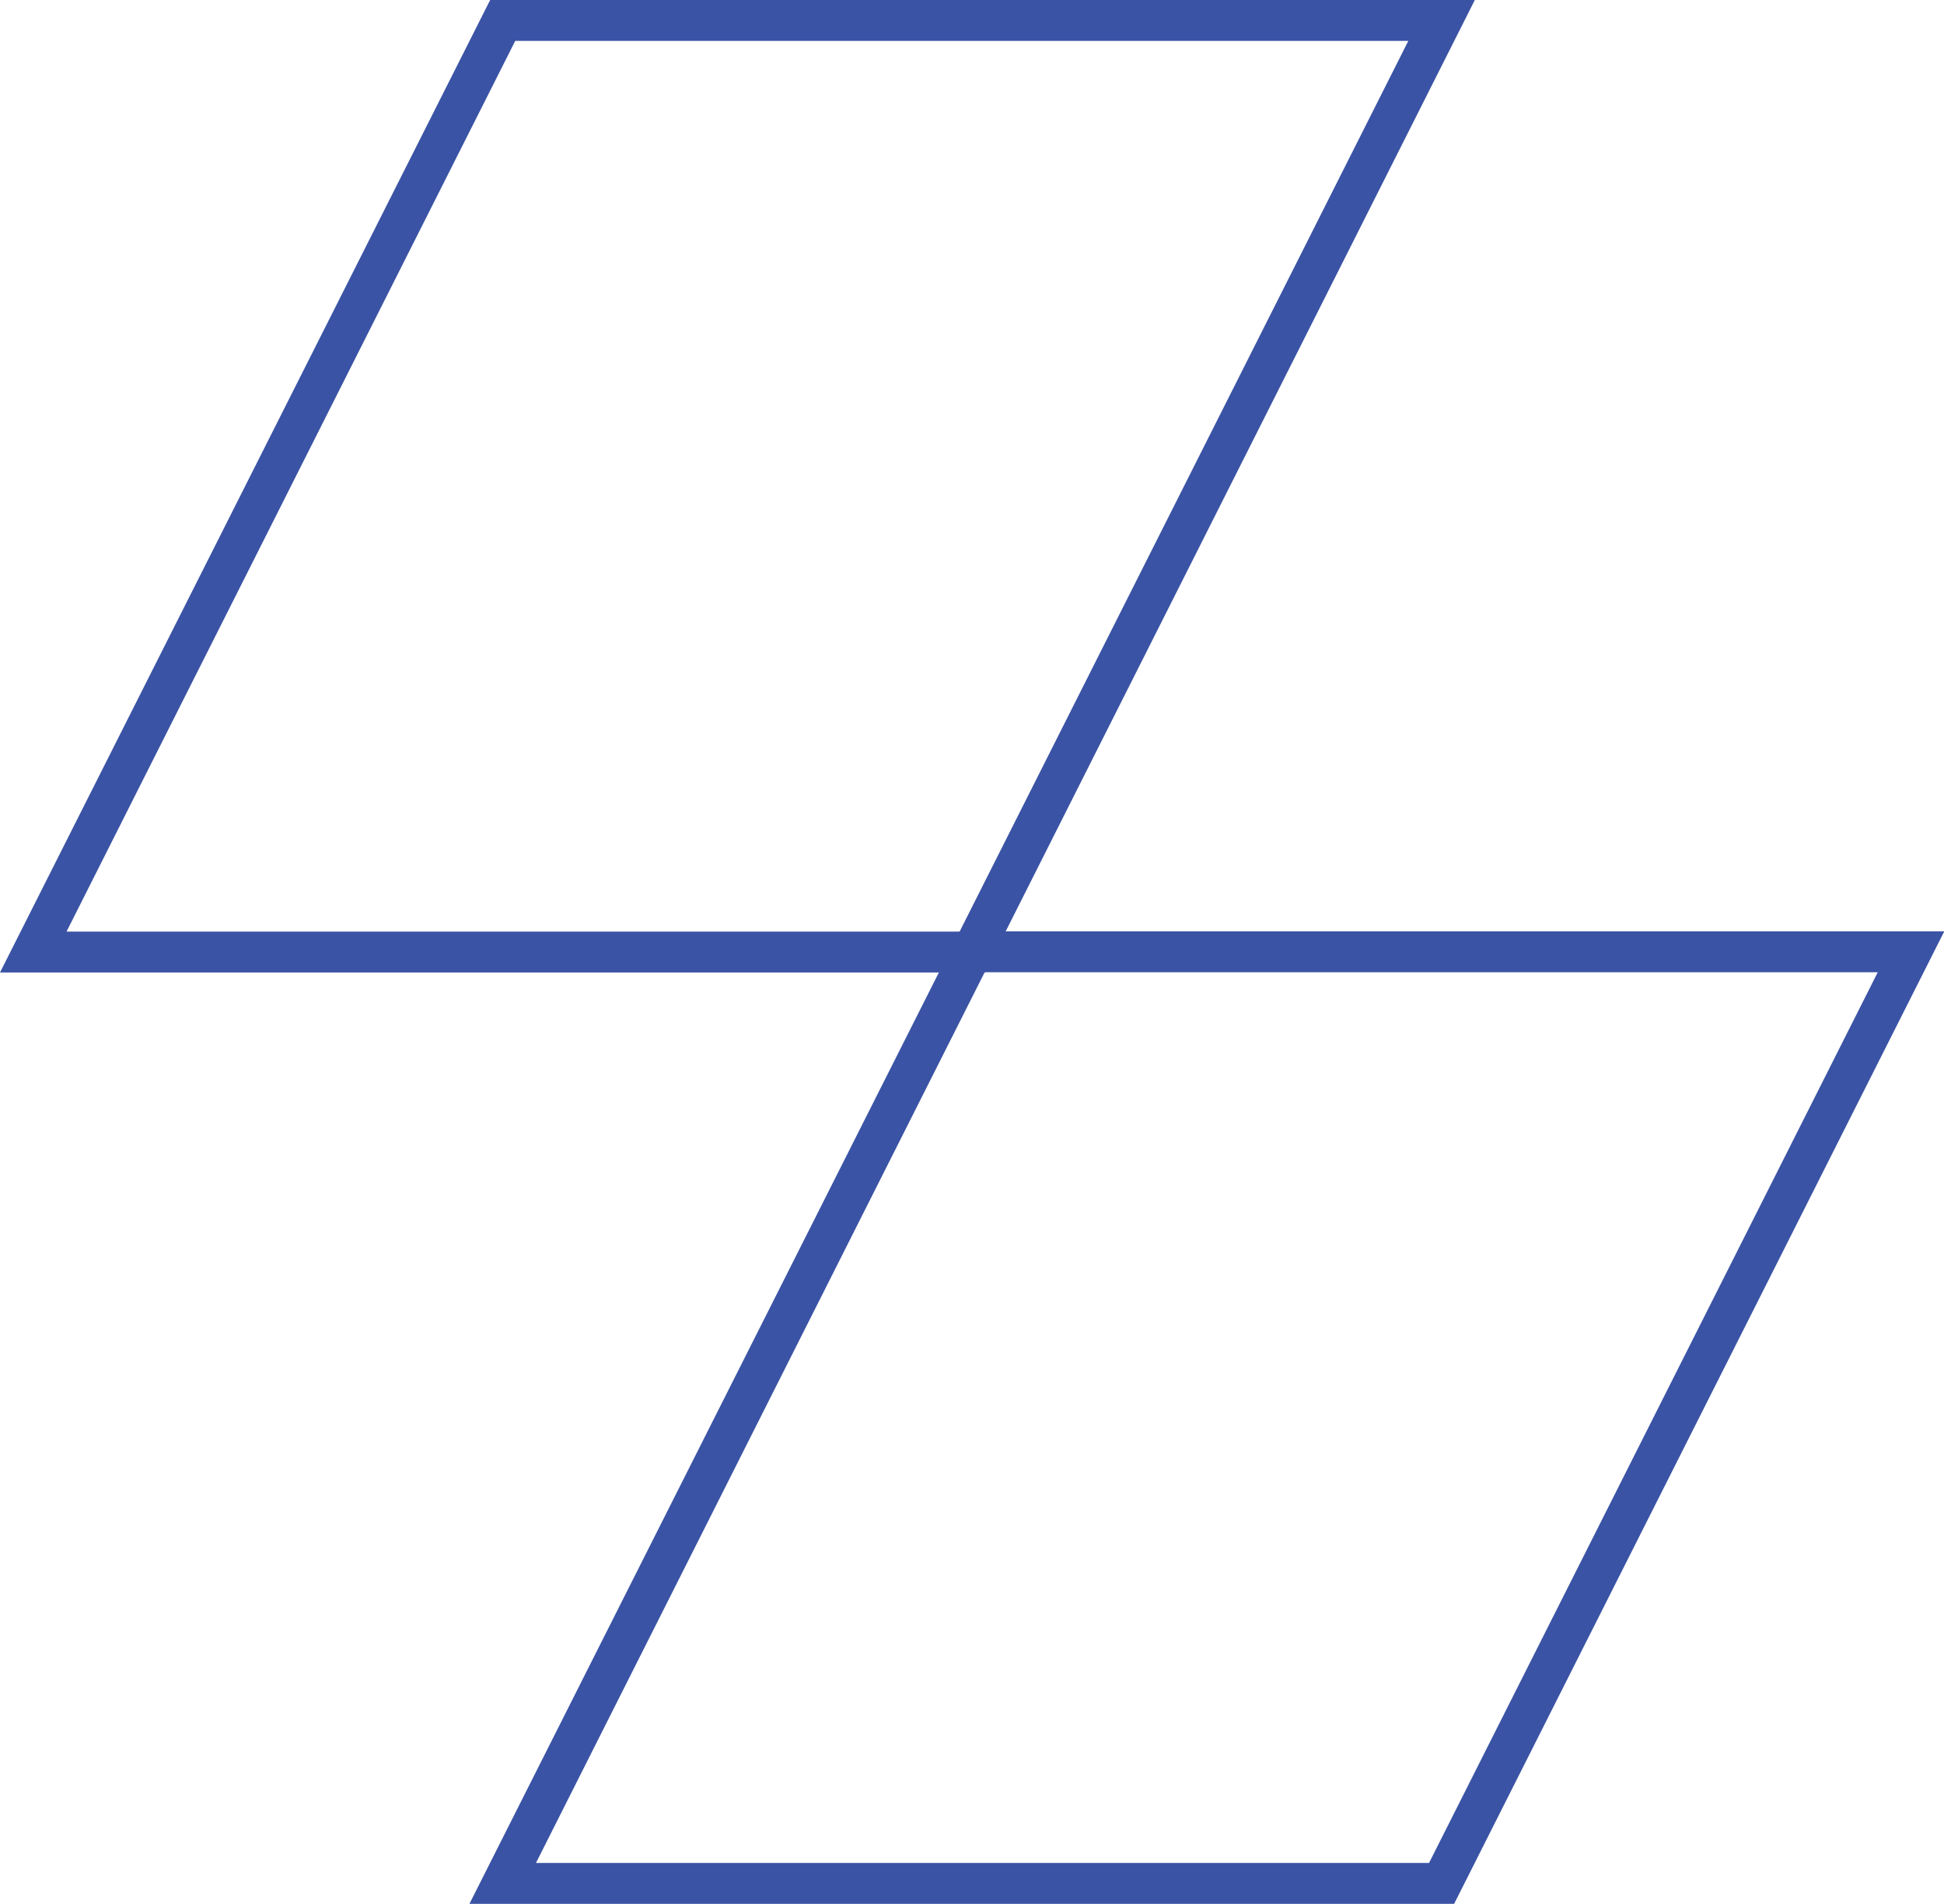
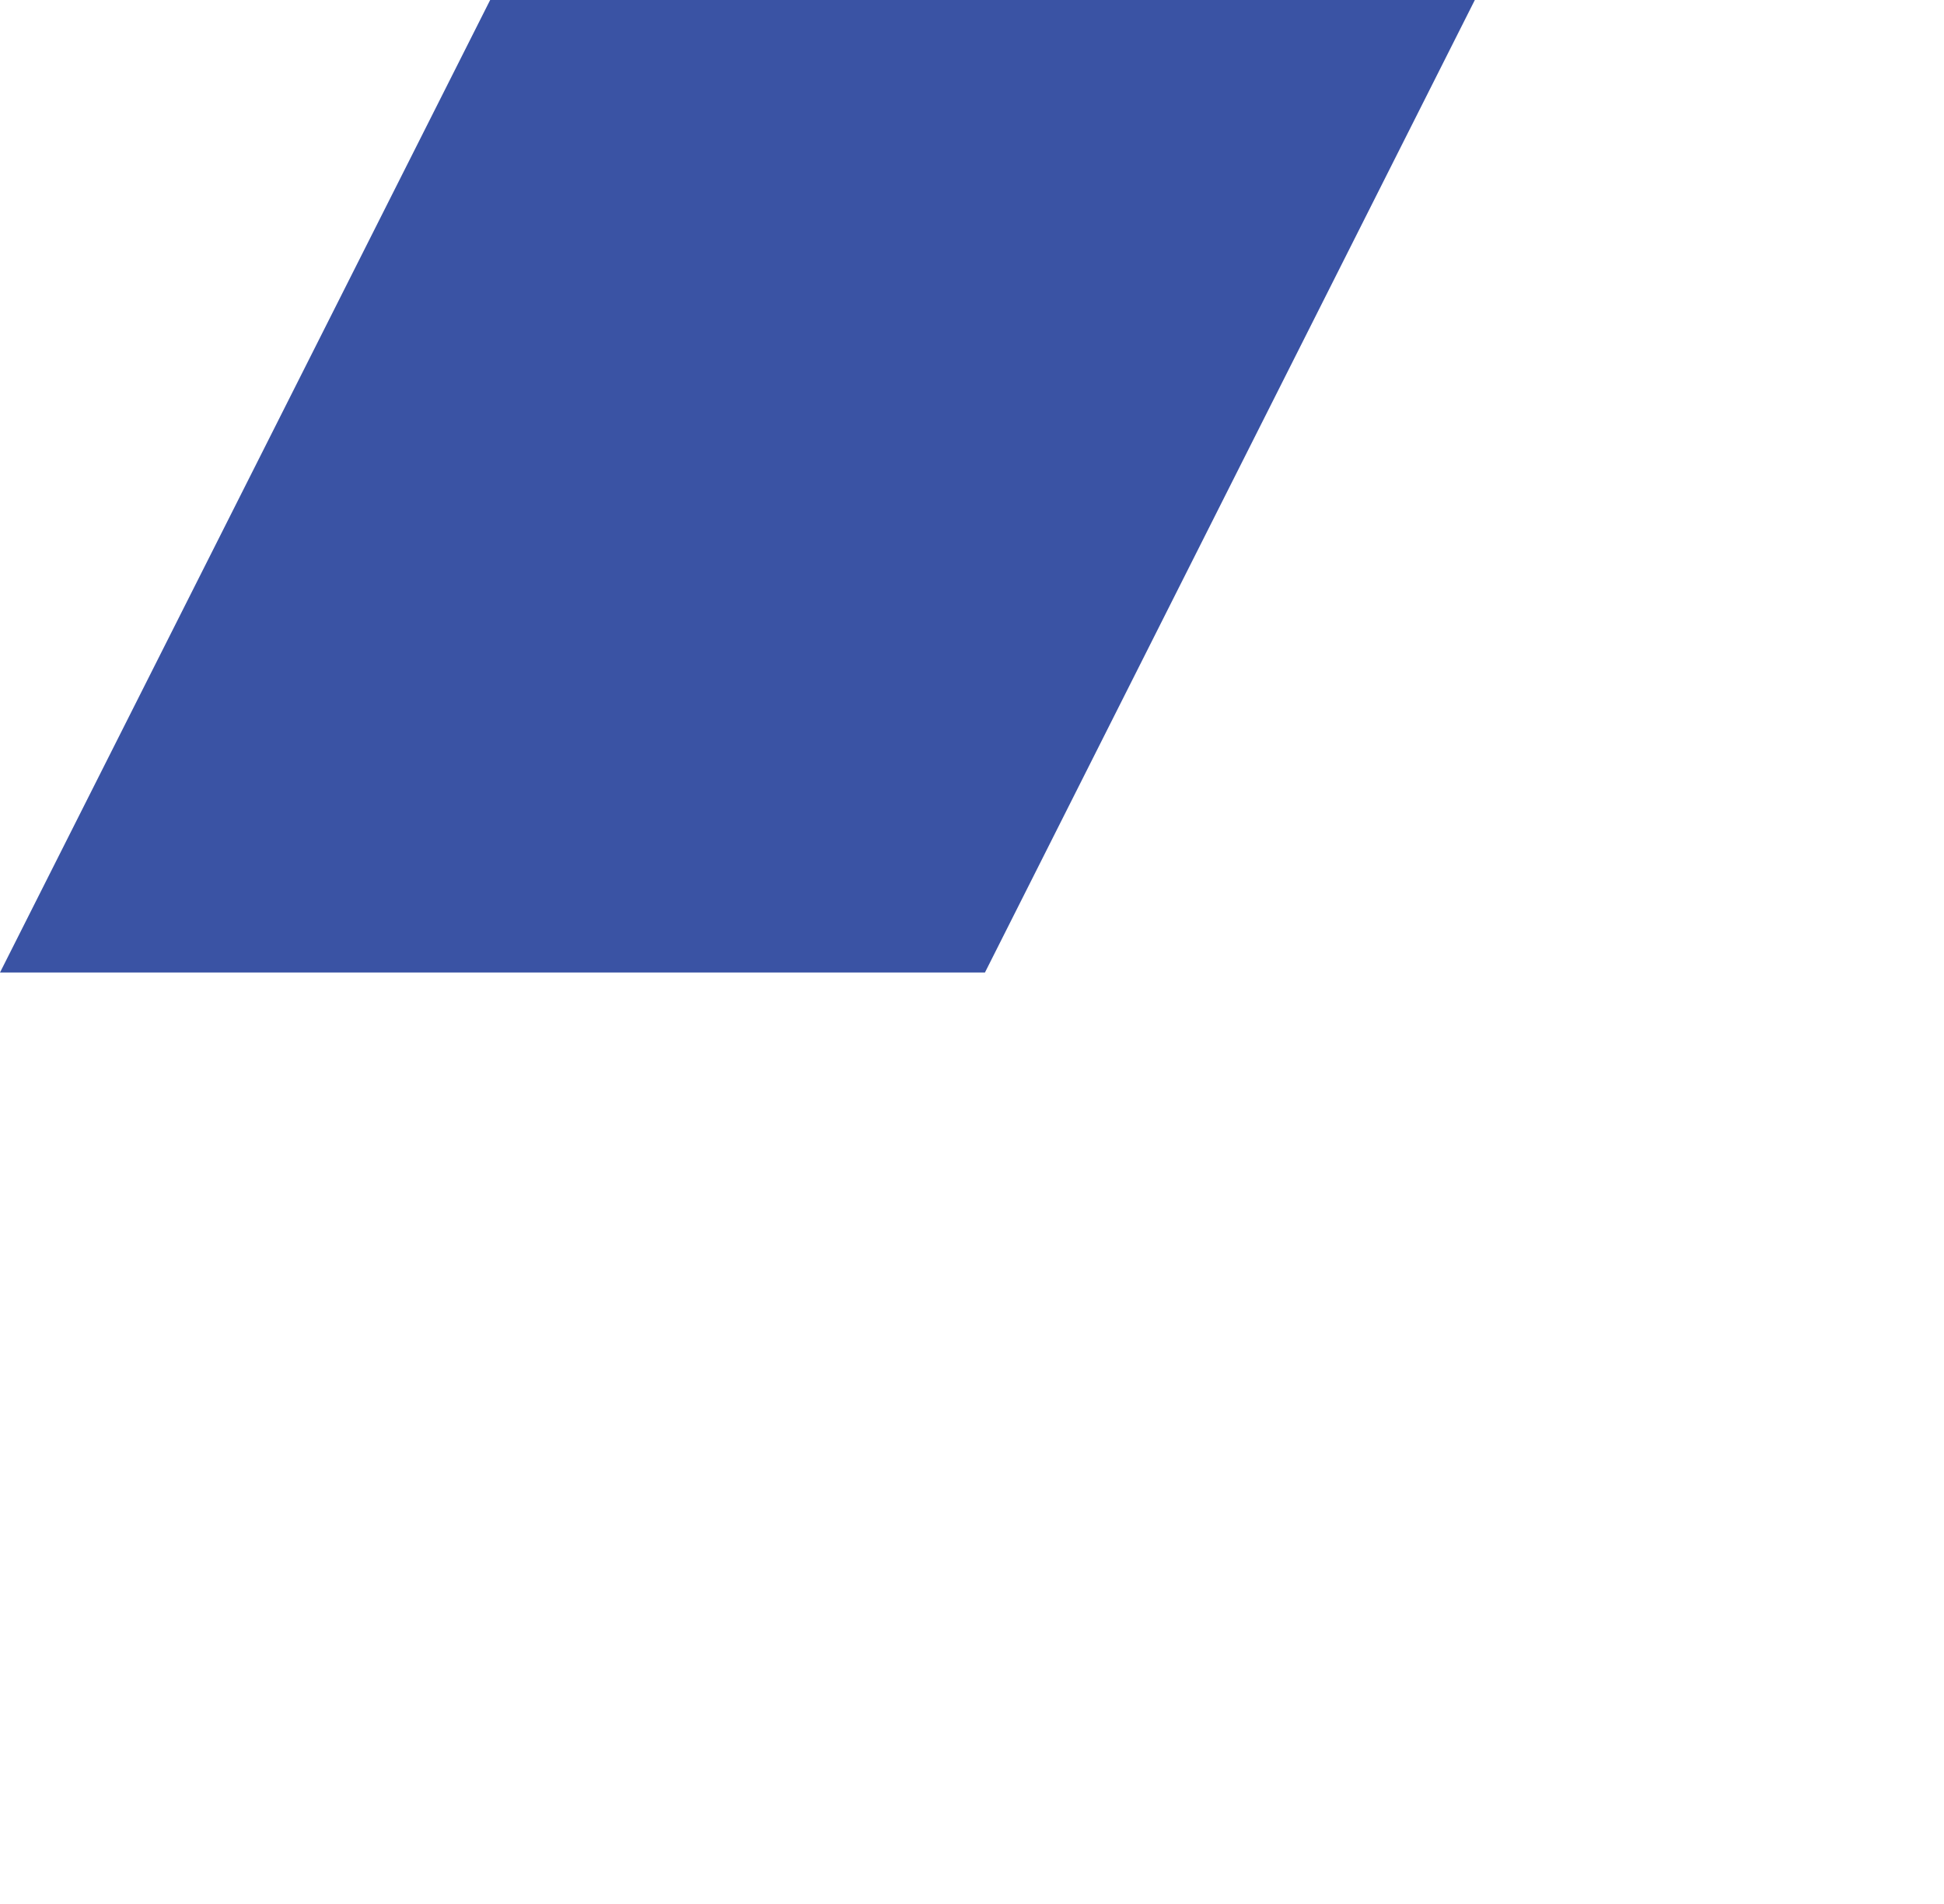
<svg xmlns="http://www.w3.org/2000/svg" id="Layer_2" data-name="Layer 2" viewBox="0 0 71.31 69.85">
  <defs>
    <style>
      .cls-1 {
        fill: #3a53a4;
      }
    </style>
  </defs>
  <g id="art">
    <g>
-       <path class="cls-1" d="M36.12,35.68H0L17.98,0h36.12l-17.97,35.68ZM2.44,34.18h32.76L51.66,1.5H18.9L2.44,34.18Z" />
-       <path class="cls-1" d="M53.34,69.85H17.22l17.98-35.68h36.12l-17.98,35.68ZM19.66,68.35h32.76l16.46-32.68h-32.76l-16.46,32.68Z" />
+       <path class="cls-1" d="M36.12,35.68H0L17.98,0h36.12l-17.97,35.68ZM2.44,34.18h32.76H18.9L2.44,34.18Z" />
    </g>
  </g>
</svg>